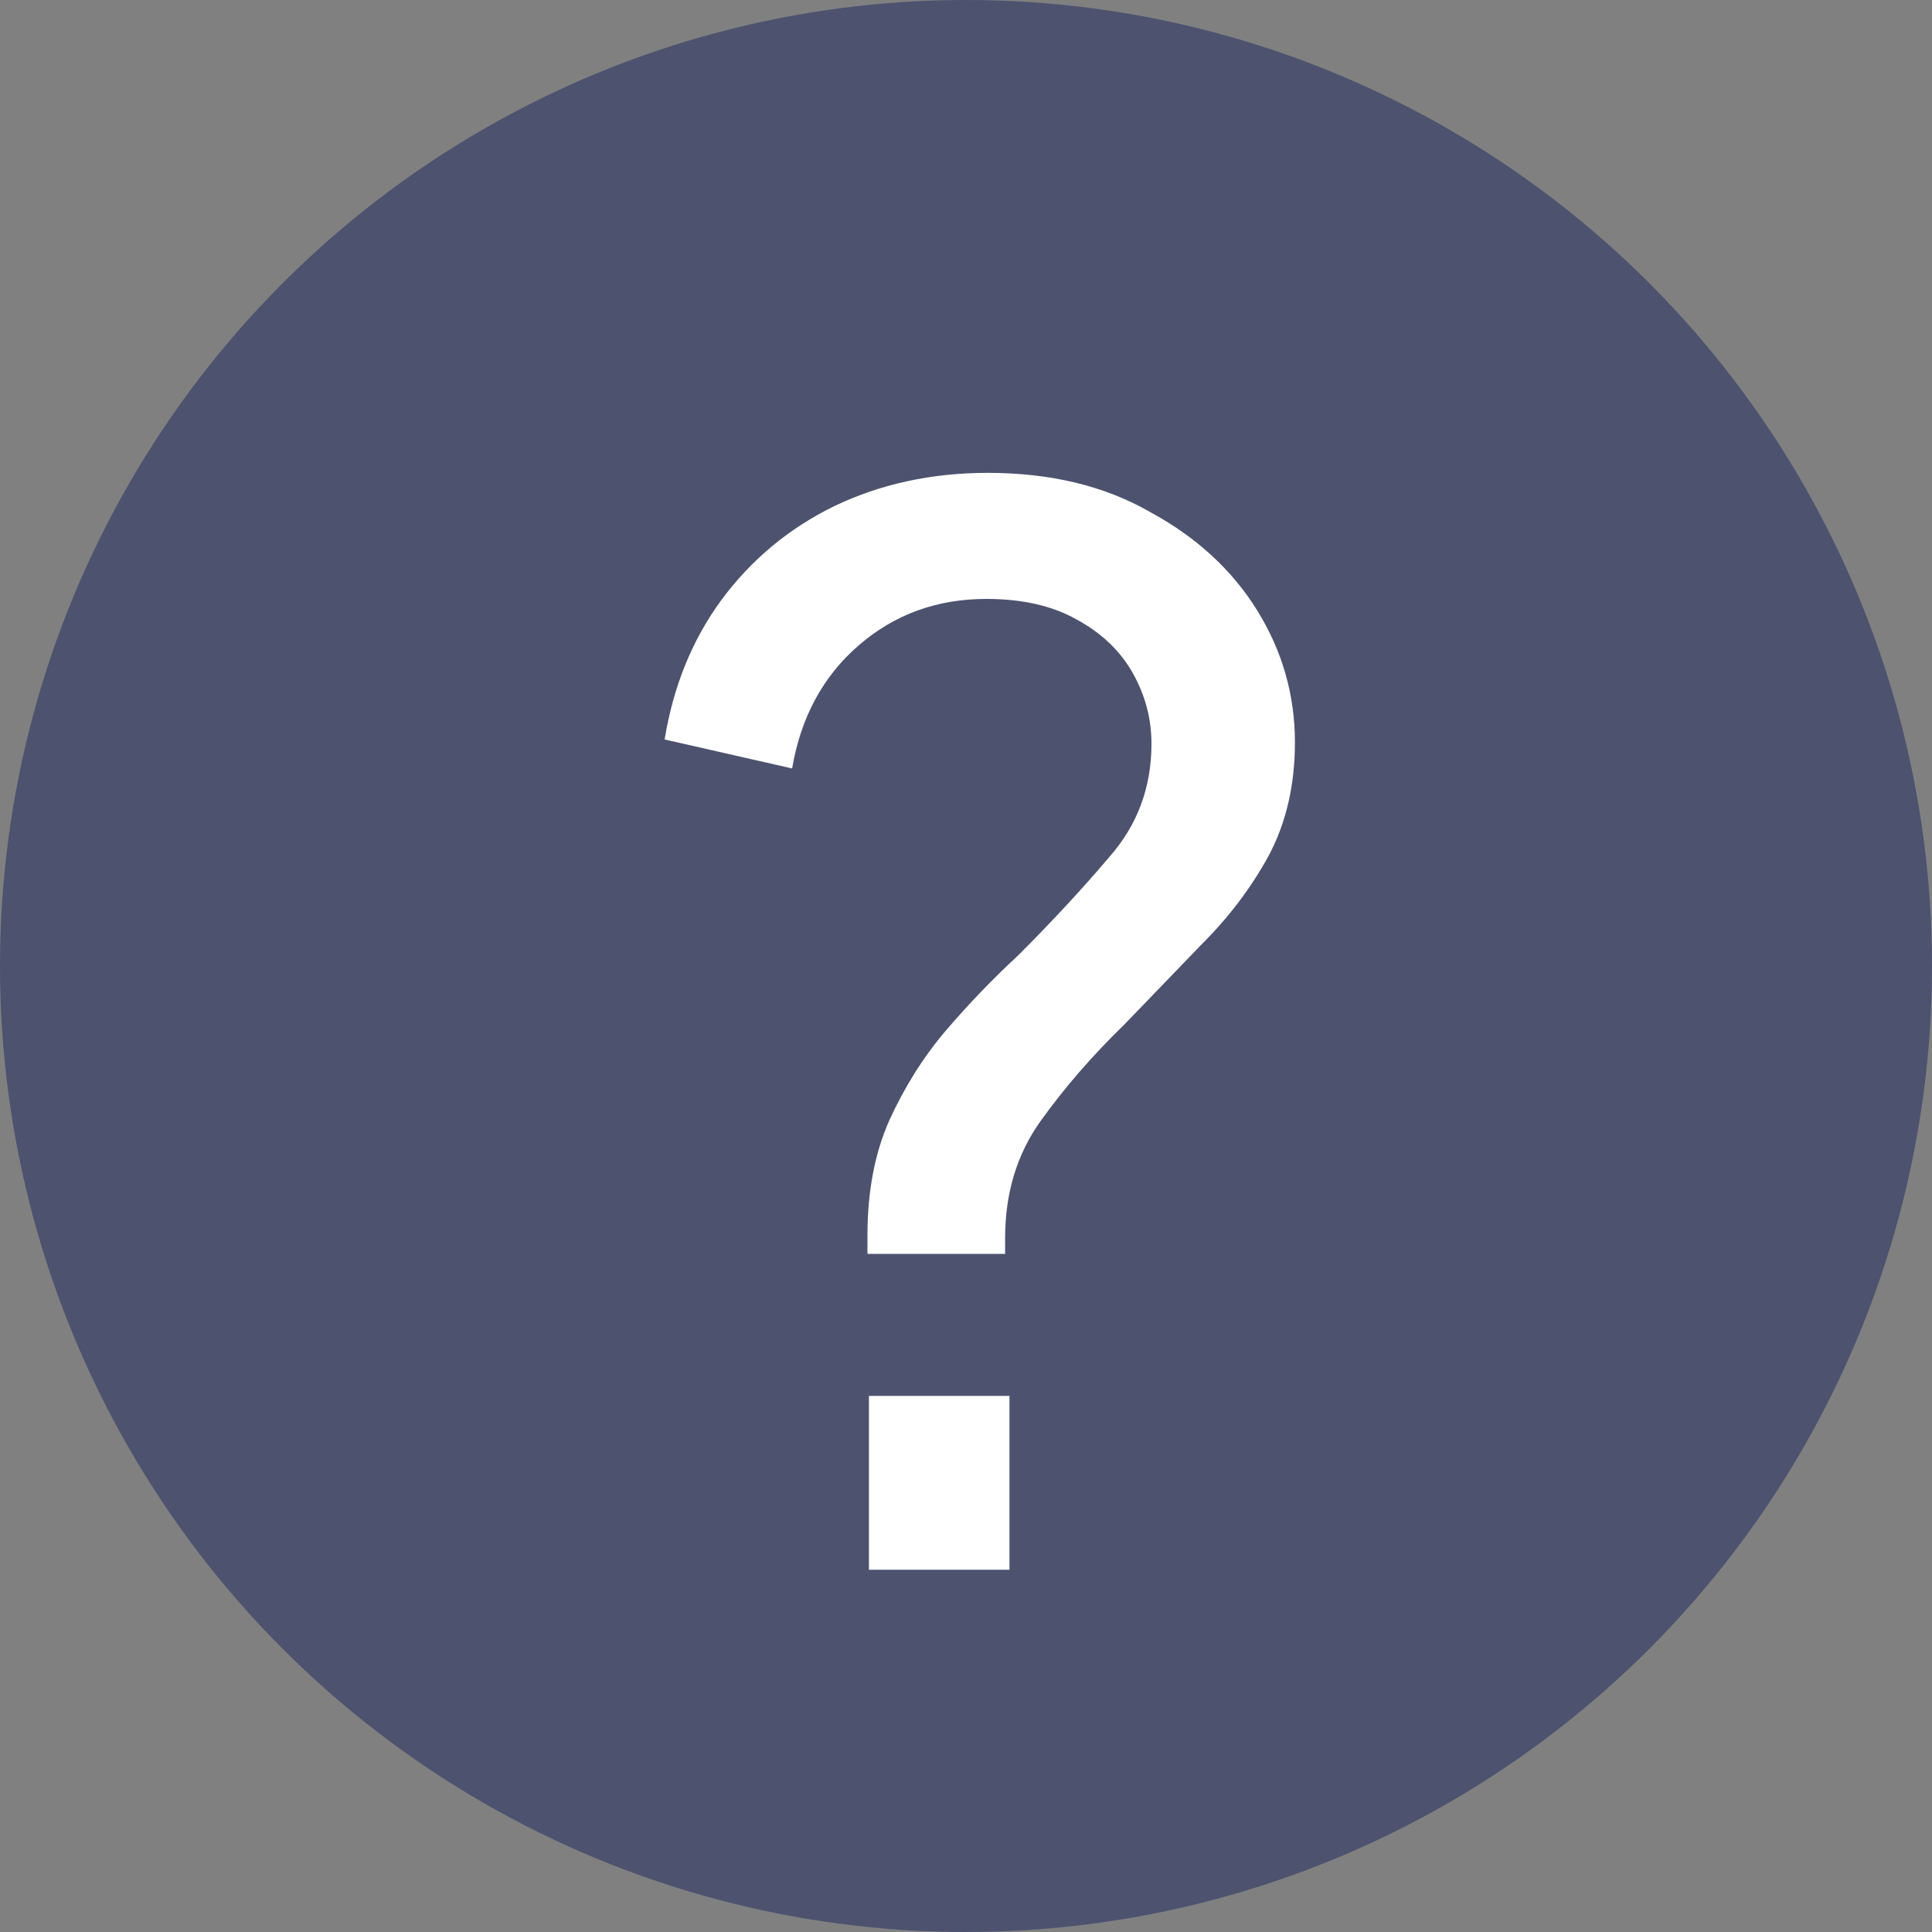
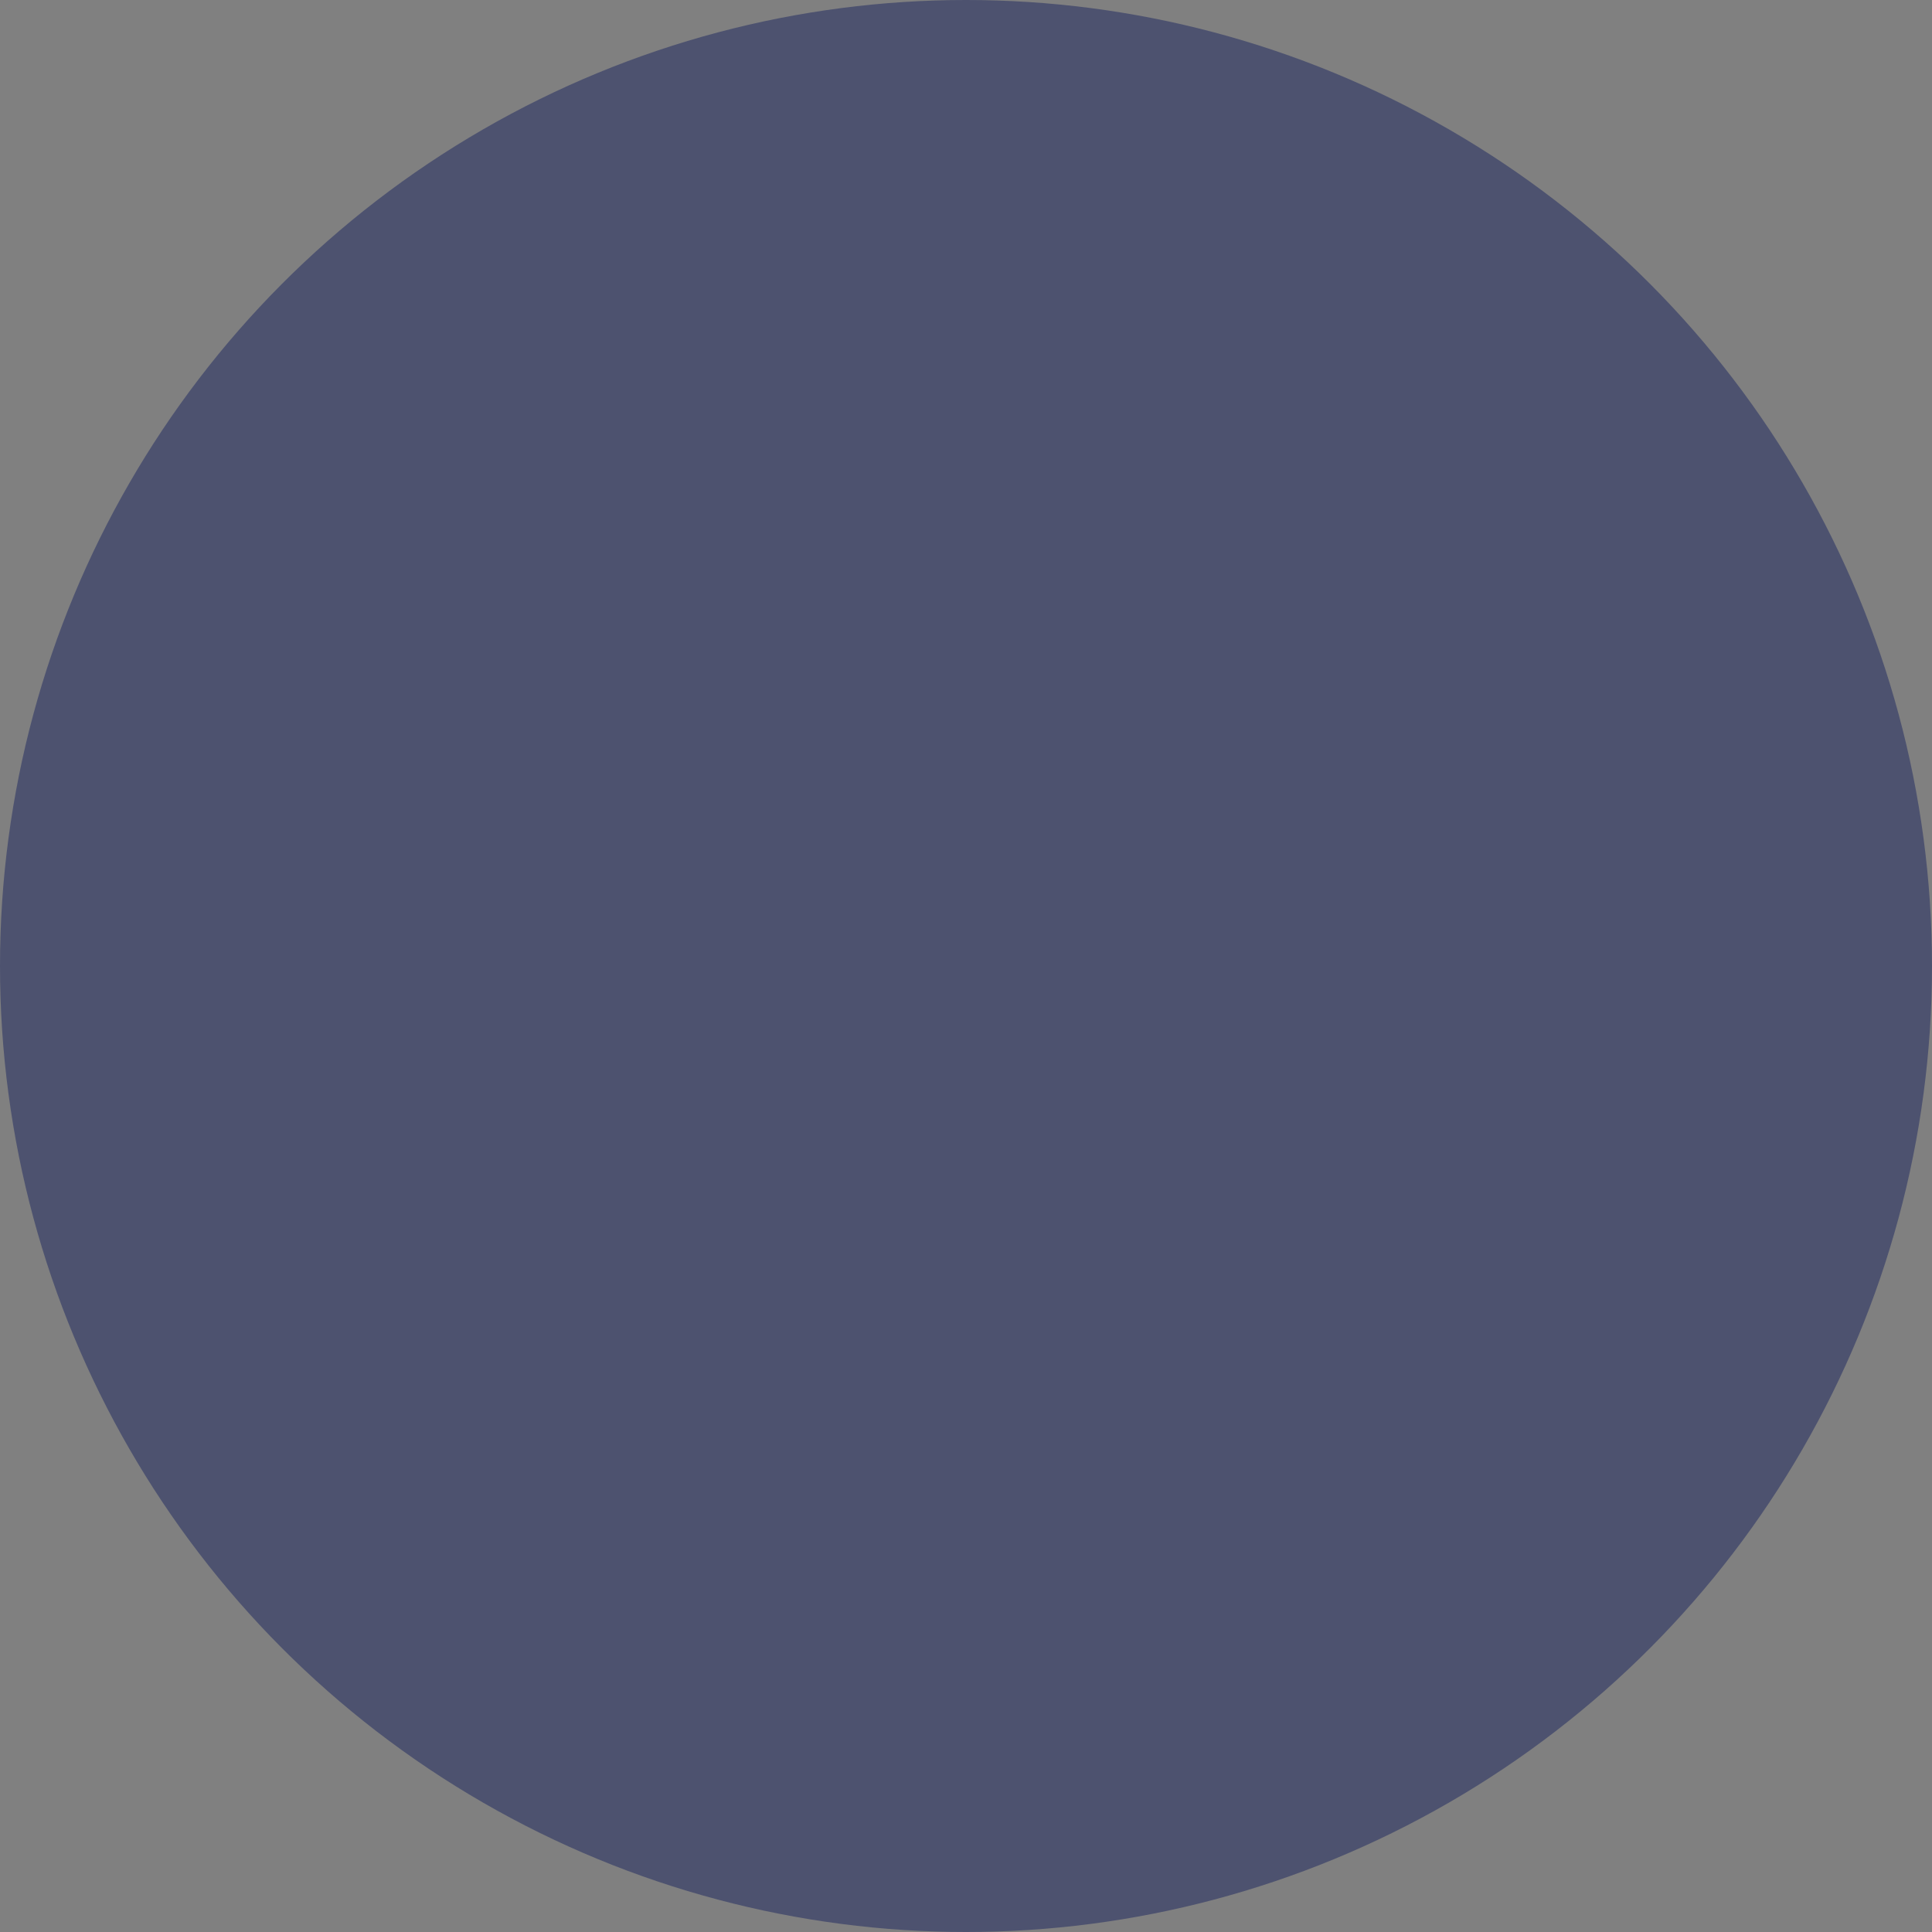
<svg xmlns="http://www.w3.org/2000/svg" width="16" height="16" viewBox="0 0 16 16" fill="none">
  <rect x="0" y="0" width="16" height="16" fill="#808080" stroke="none" />
  <circle cx="8" cy="8" r="8" fill="#4D526F" />
-   <path d="M7.184 10.384V10.228C7.184 9.868 7.244 9.552 7.364 9.28C7.492 9 7.648 8.752 7.832 8.536C8.024 8.312 8.224 8.104 8.432 7.912C8.712 7.632 8.964 7.36 9.188 7.096C9.42 6.832 9.536 6.52 9.536 6.16C9.536 5.952 9.484 5.756 9.38 5.572C9.276 5.388 9.12 5.24 8.912 5.128C8.712 5.016 8.464 4.96 8.168 4.96C7.76 4.96 7.408 5.088 7.112 5.344C6.816 5.6 6.632 5.94 6.56 6.364L5.504 6.124C5.576 5.684 5.732 5.3 5.972 4.972C6.22 4.636 6.532 4.376 6.908 4.192C7.292 4.008 7.716 3.916 8.18 3.916C8.7 3.916 9.148 4.024 9.524 4.24C9.908 4.448 10.204 4.72 10.412 5.056C10.62 5.392 10.724 5.756 10.724 6.148C10.724 6.5 10.652 6.812 10.508 7.084C10.364 7.348 10.18 7.592 9.956 7.816C9.74 8.04 9.524 8.264 9.308 8.488C9.044 8.744 8.812 9.012 8.612 9.292C8.42 9.564 8.324 9.884 8.324 10.252V10.384H7.184ZM7.196 13V11.56H8.36V13H7.196Z" fill="white" />
</svg>